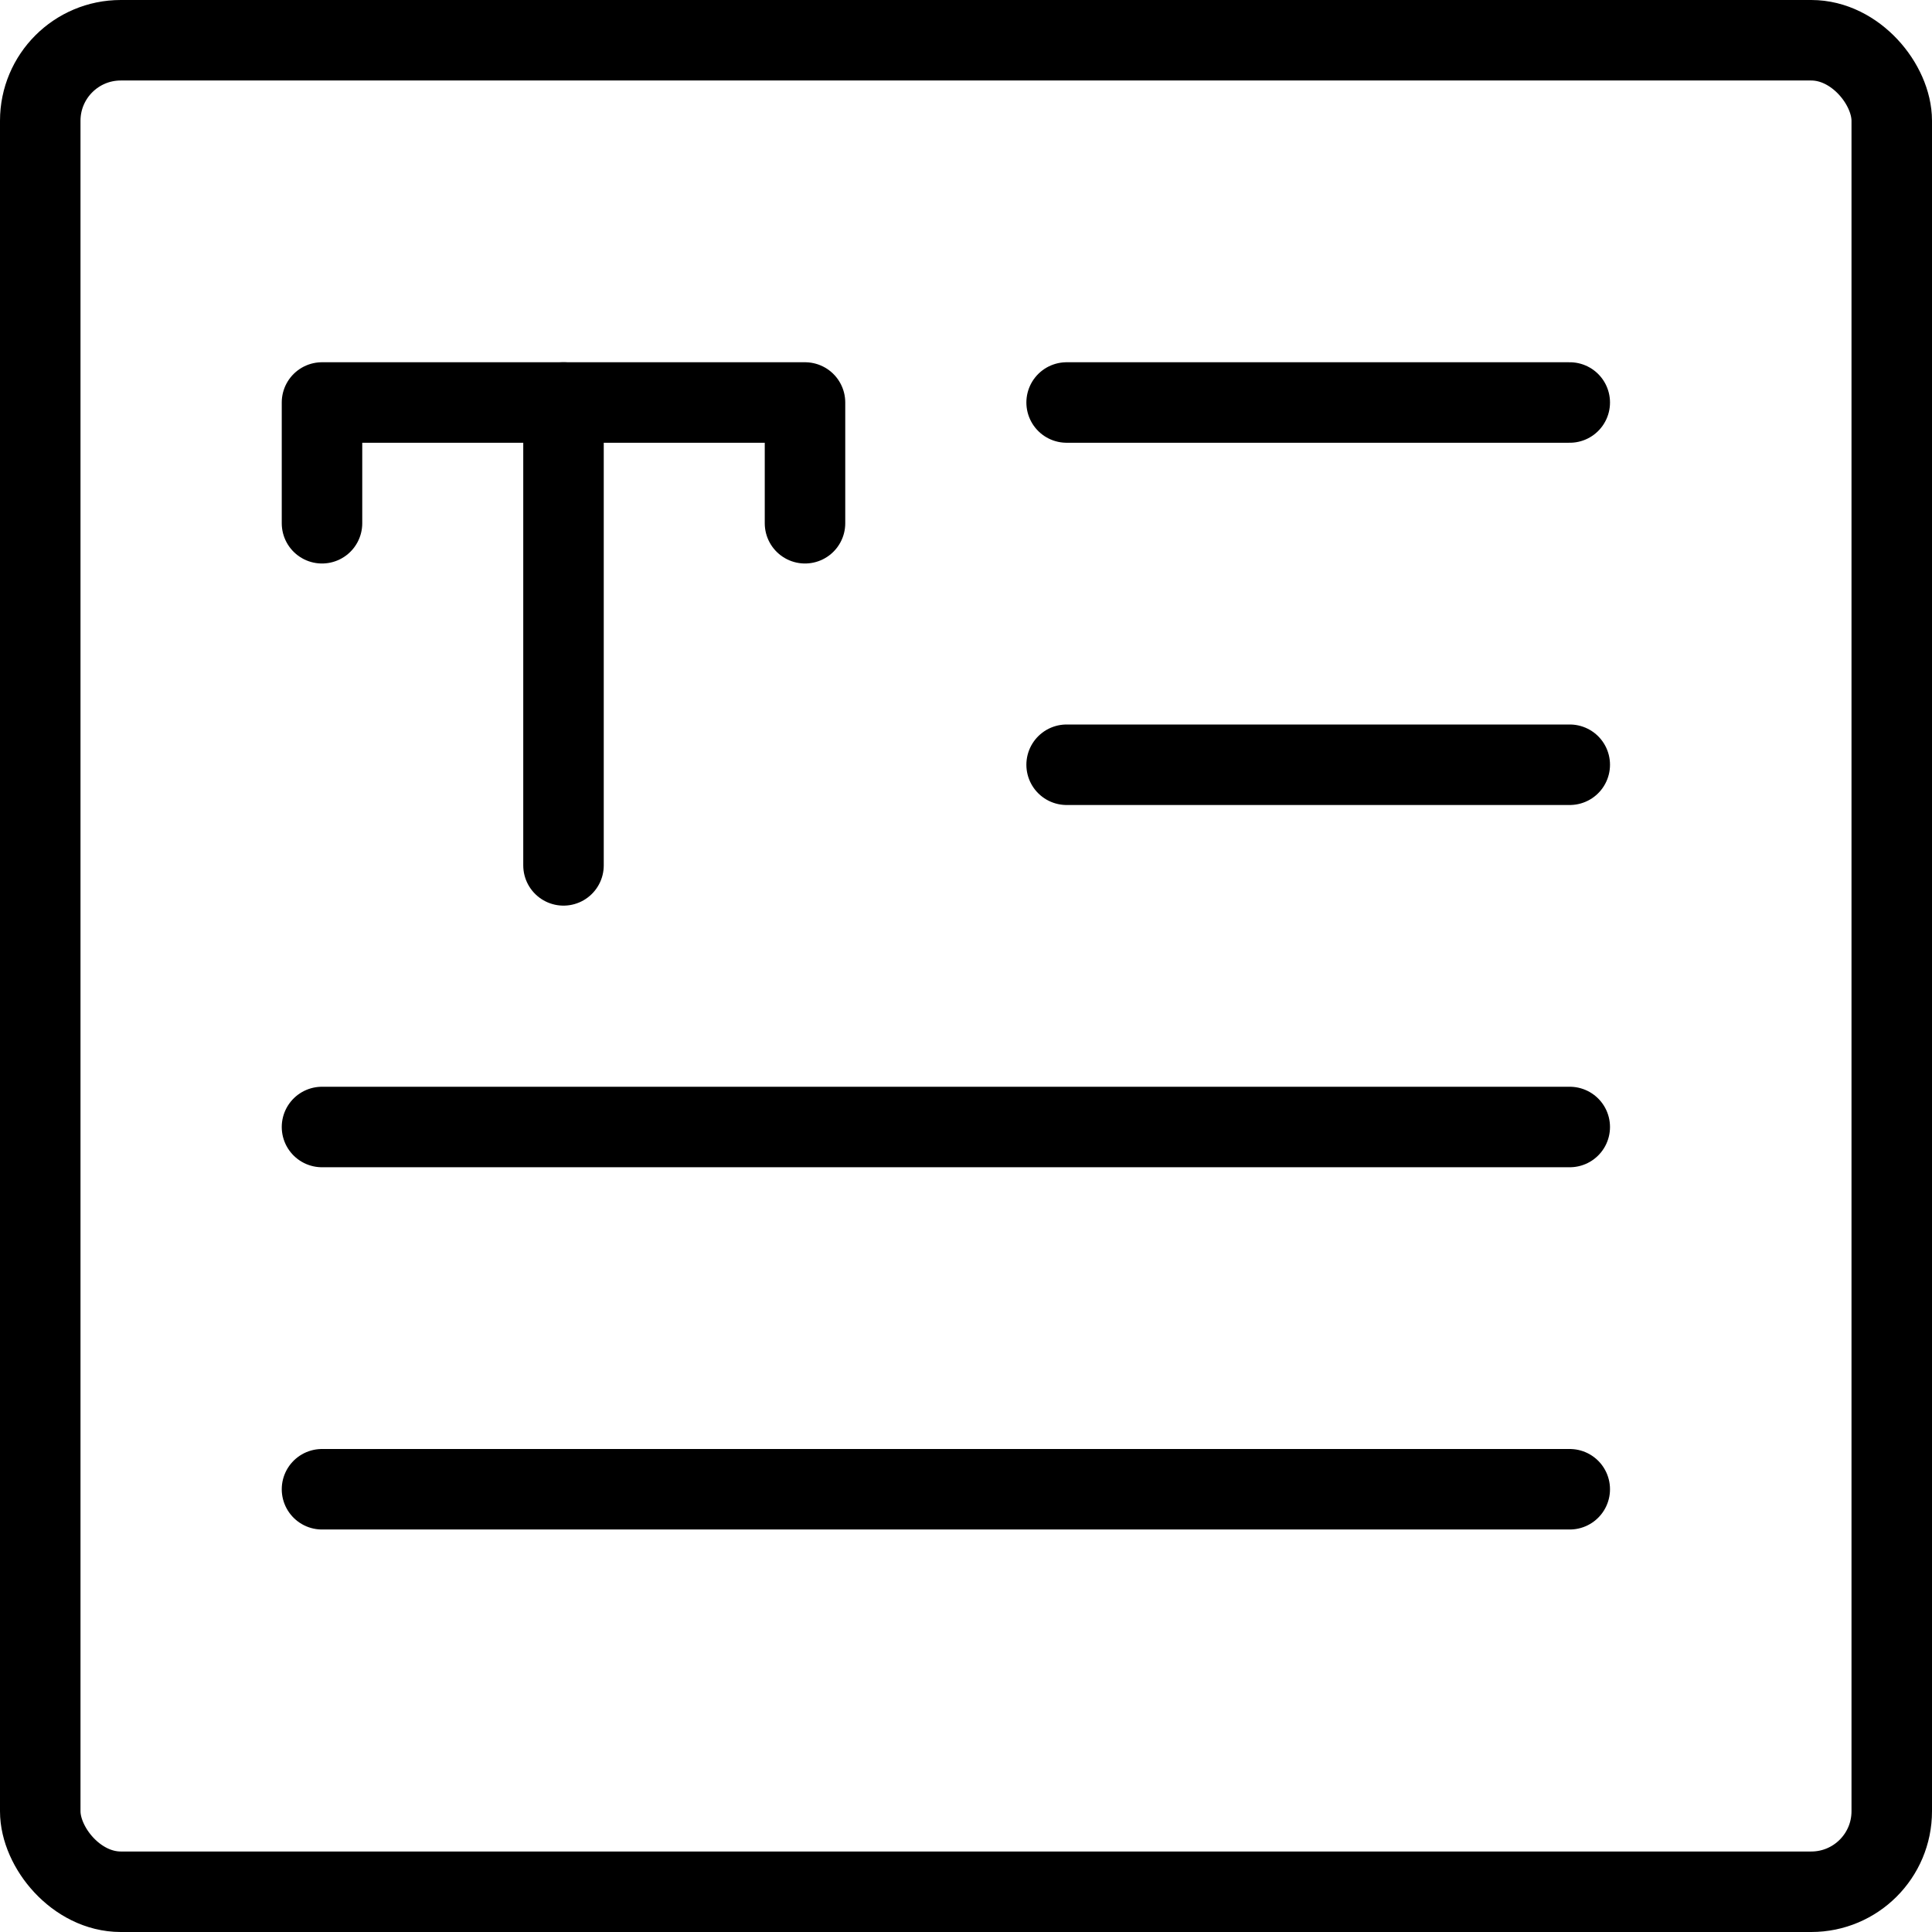
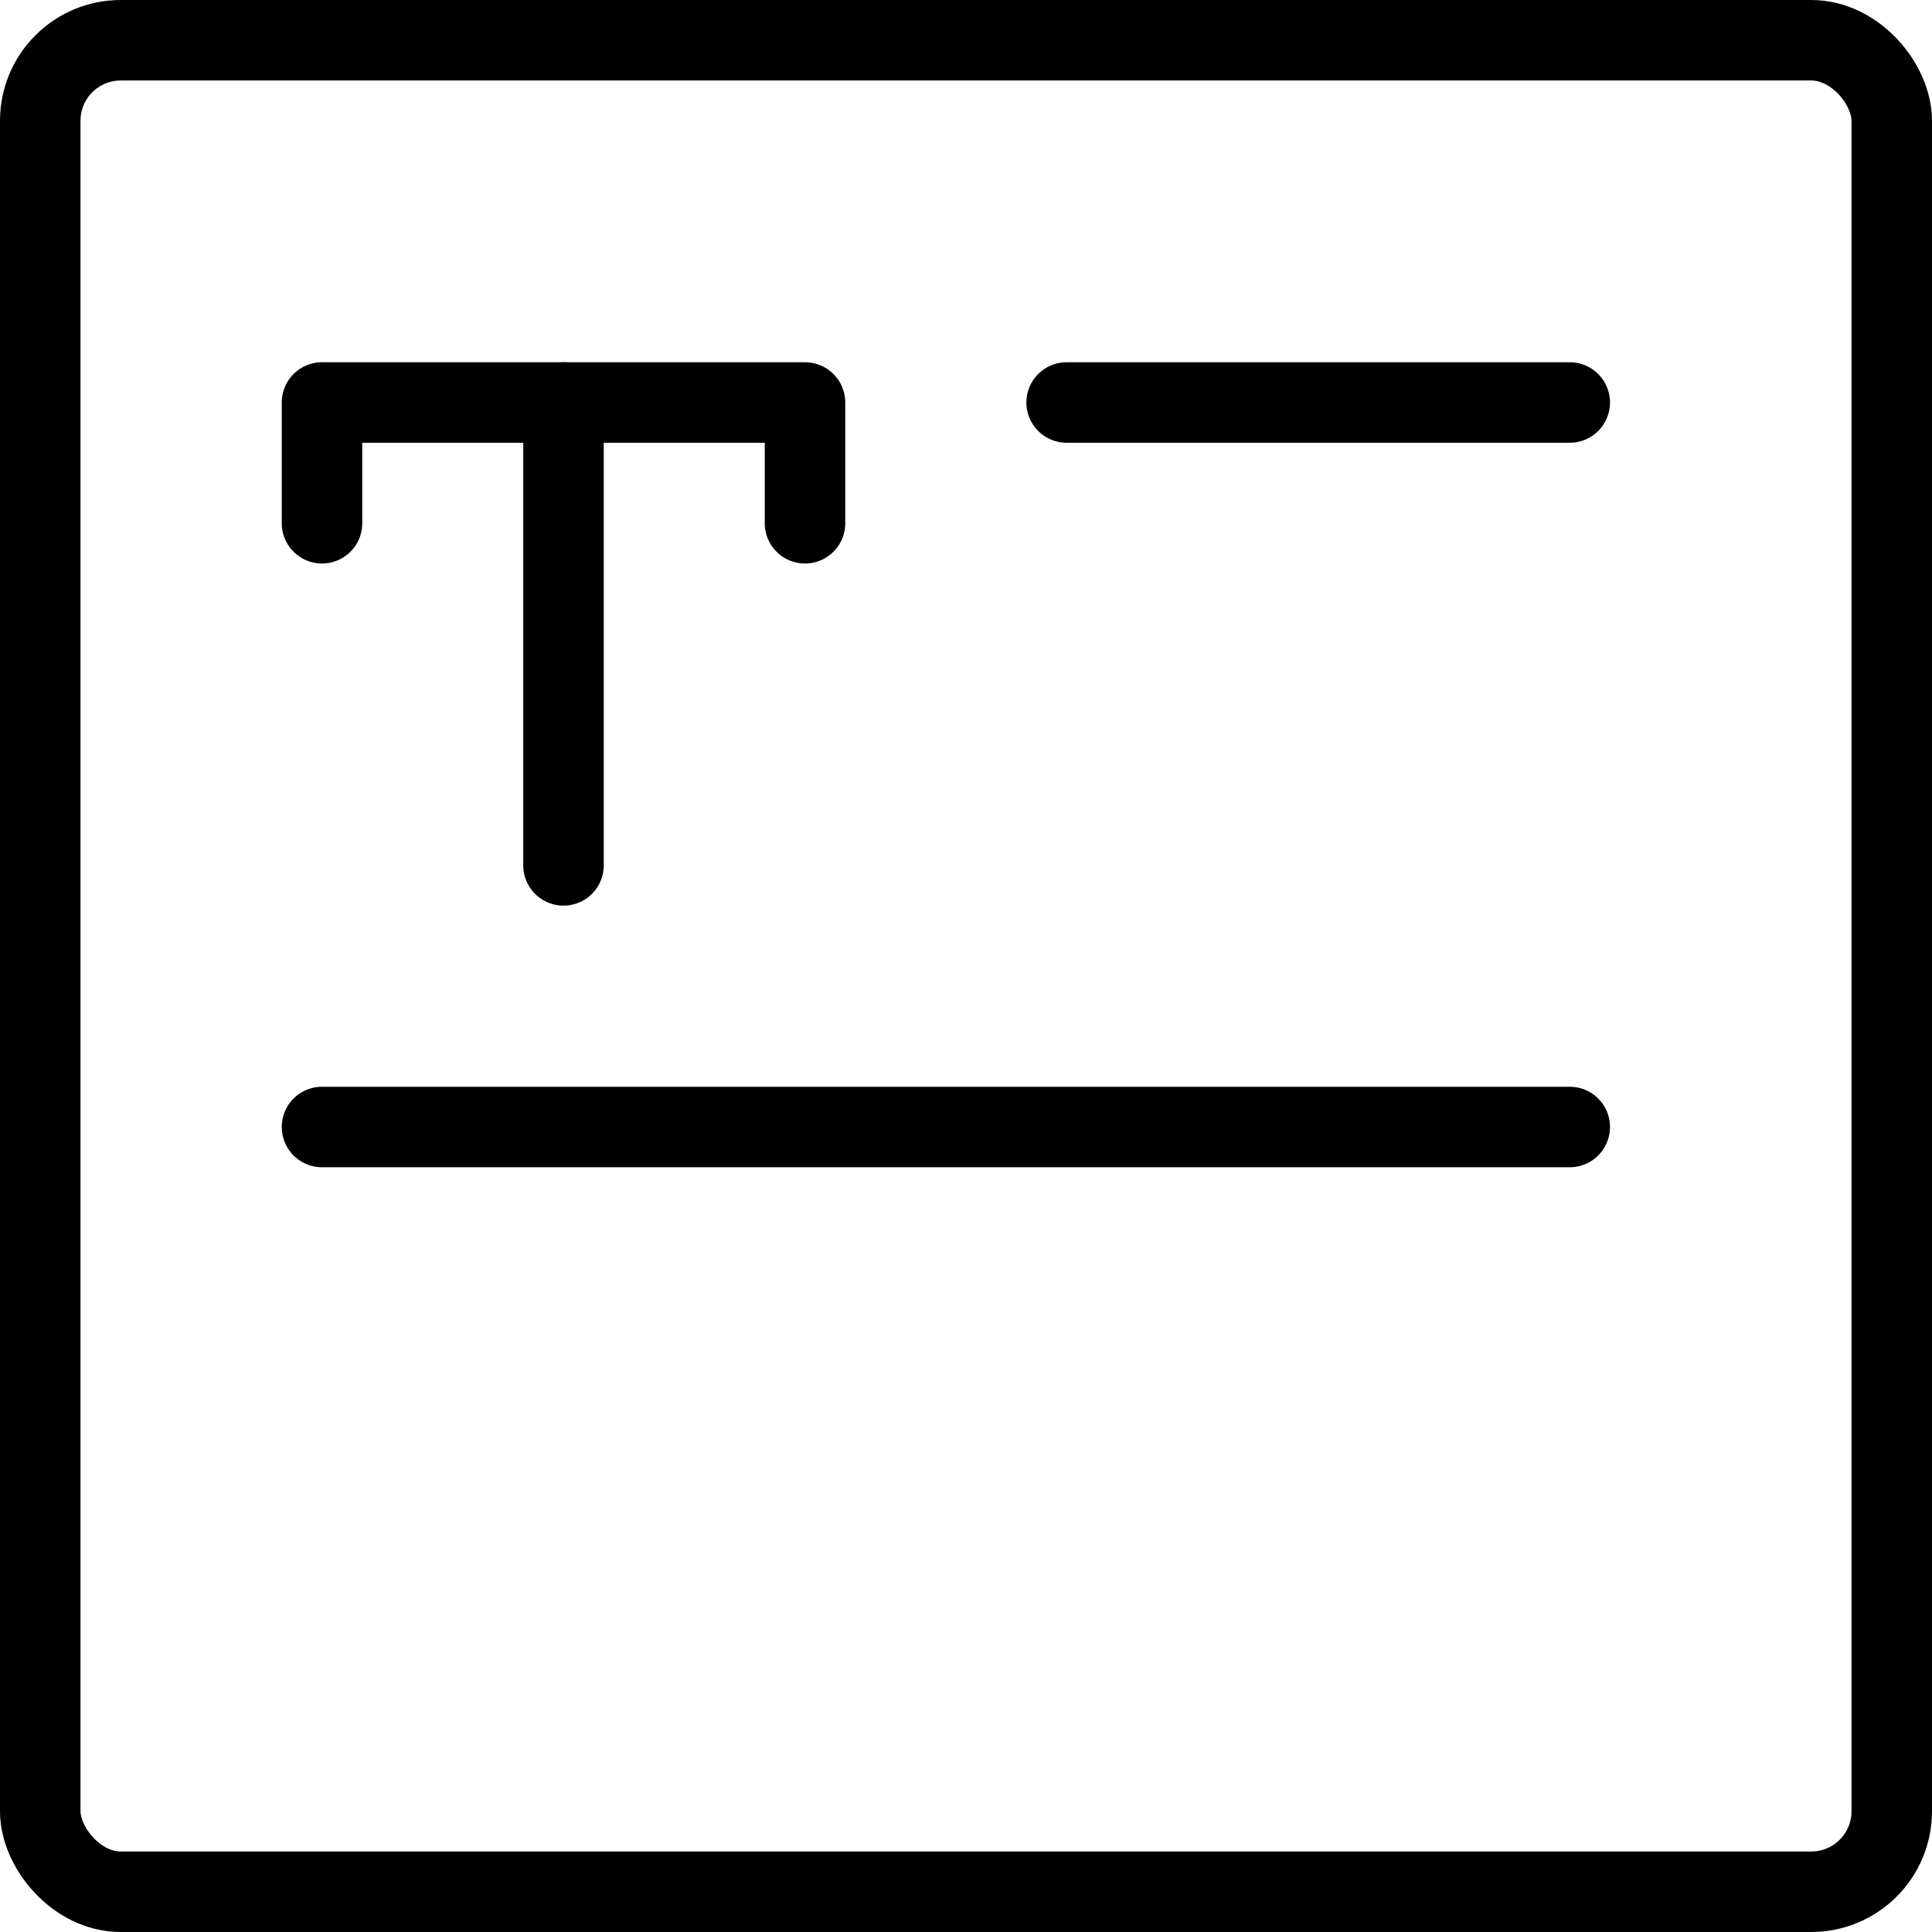
<svg xmlns="http://www.w3.org/2000/svg" viewBox="0 0 24 24">
  <g transform="matrix(1,0,0,1,0,0)">
    <defs>
      <style>.a{fill:none;stroke:#000000;stroke-linecap:round;stroke-linejoin:round;}</style>
    </defs>
    <rect class="a" x="0.5" y="0.5" width="23" height="23" rx="1" />
    <polyline class="a" points="4 6.5 4 5 10 5 10 6.5" />
    <line class="a" x1="7" y1="10.75" x2="7" y2="5" />
    <line class="a" x1="13.25" y1="5" x2="19.5" y2="5" />
-     <line class="a" x1="13.25" y1="9.5" x2="19.5" y2="9.5" />
    <line class="a" x1="4" y1="14" x2="19.5" y2="14" />
-     <line class="a" x1="4" y1="18.5" x2="19.5" y2="18.5" />
  </g>
</svg>